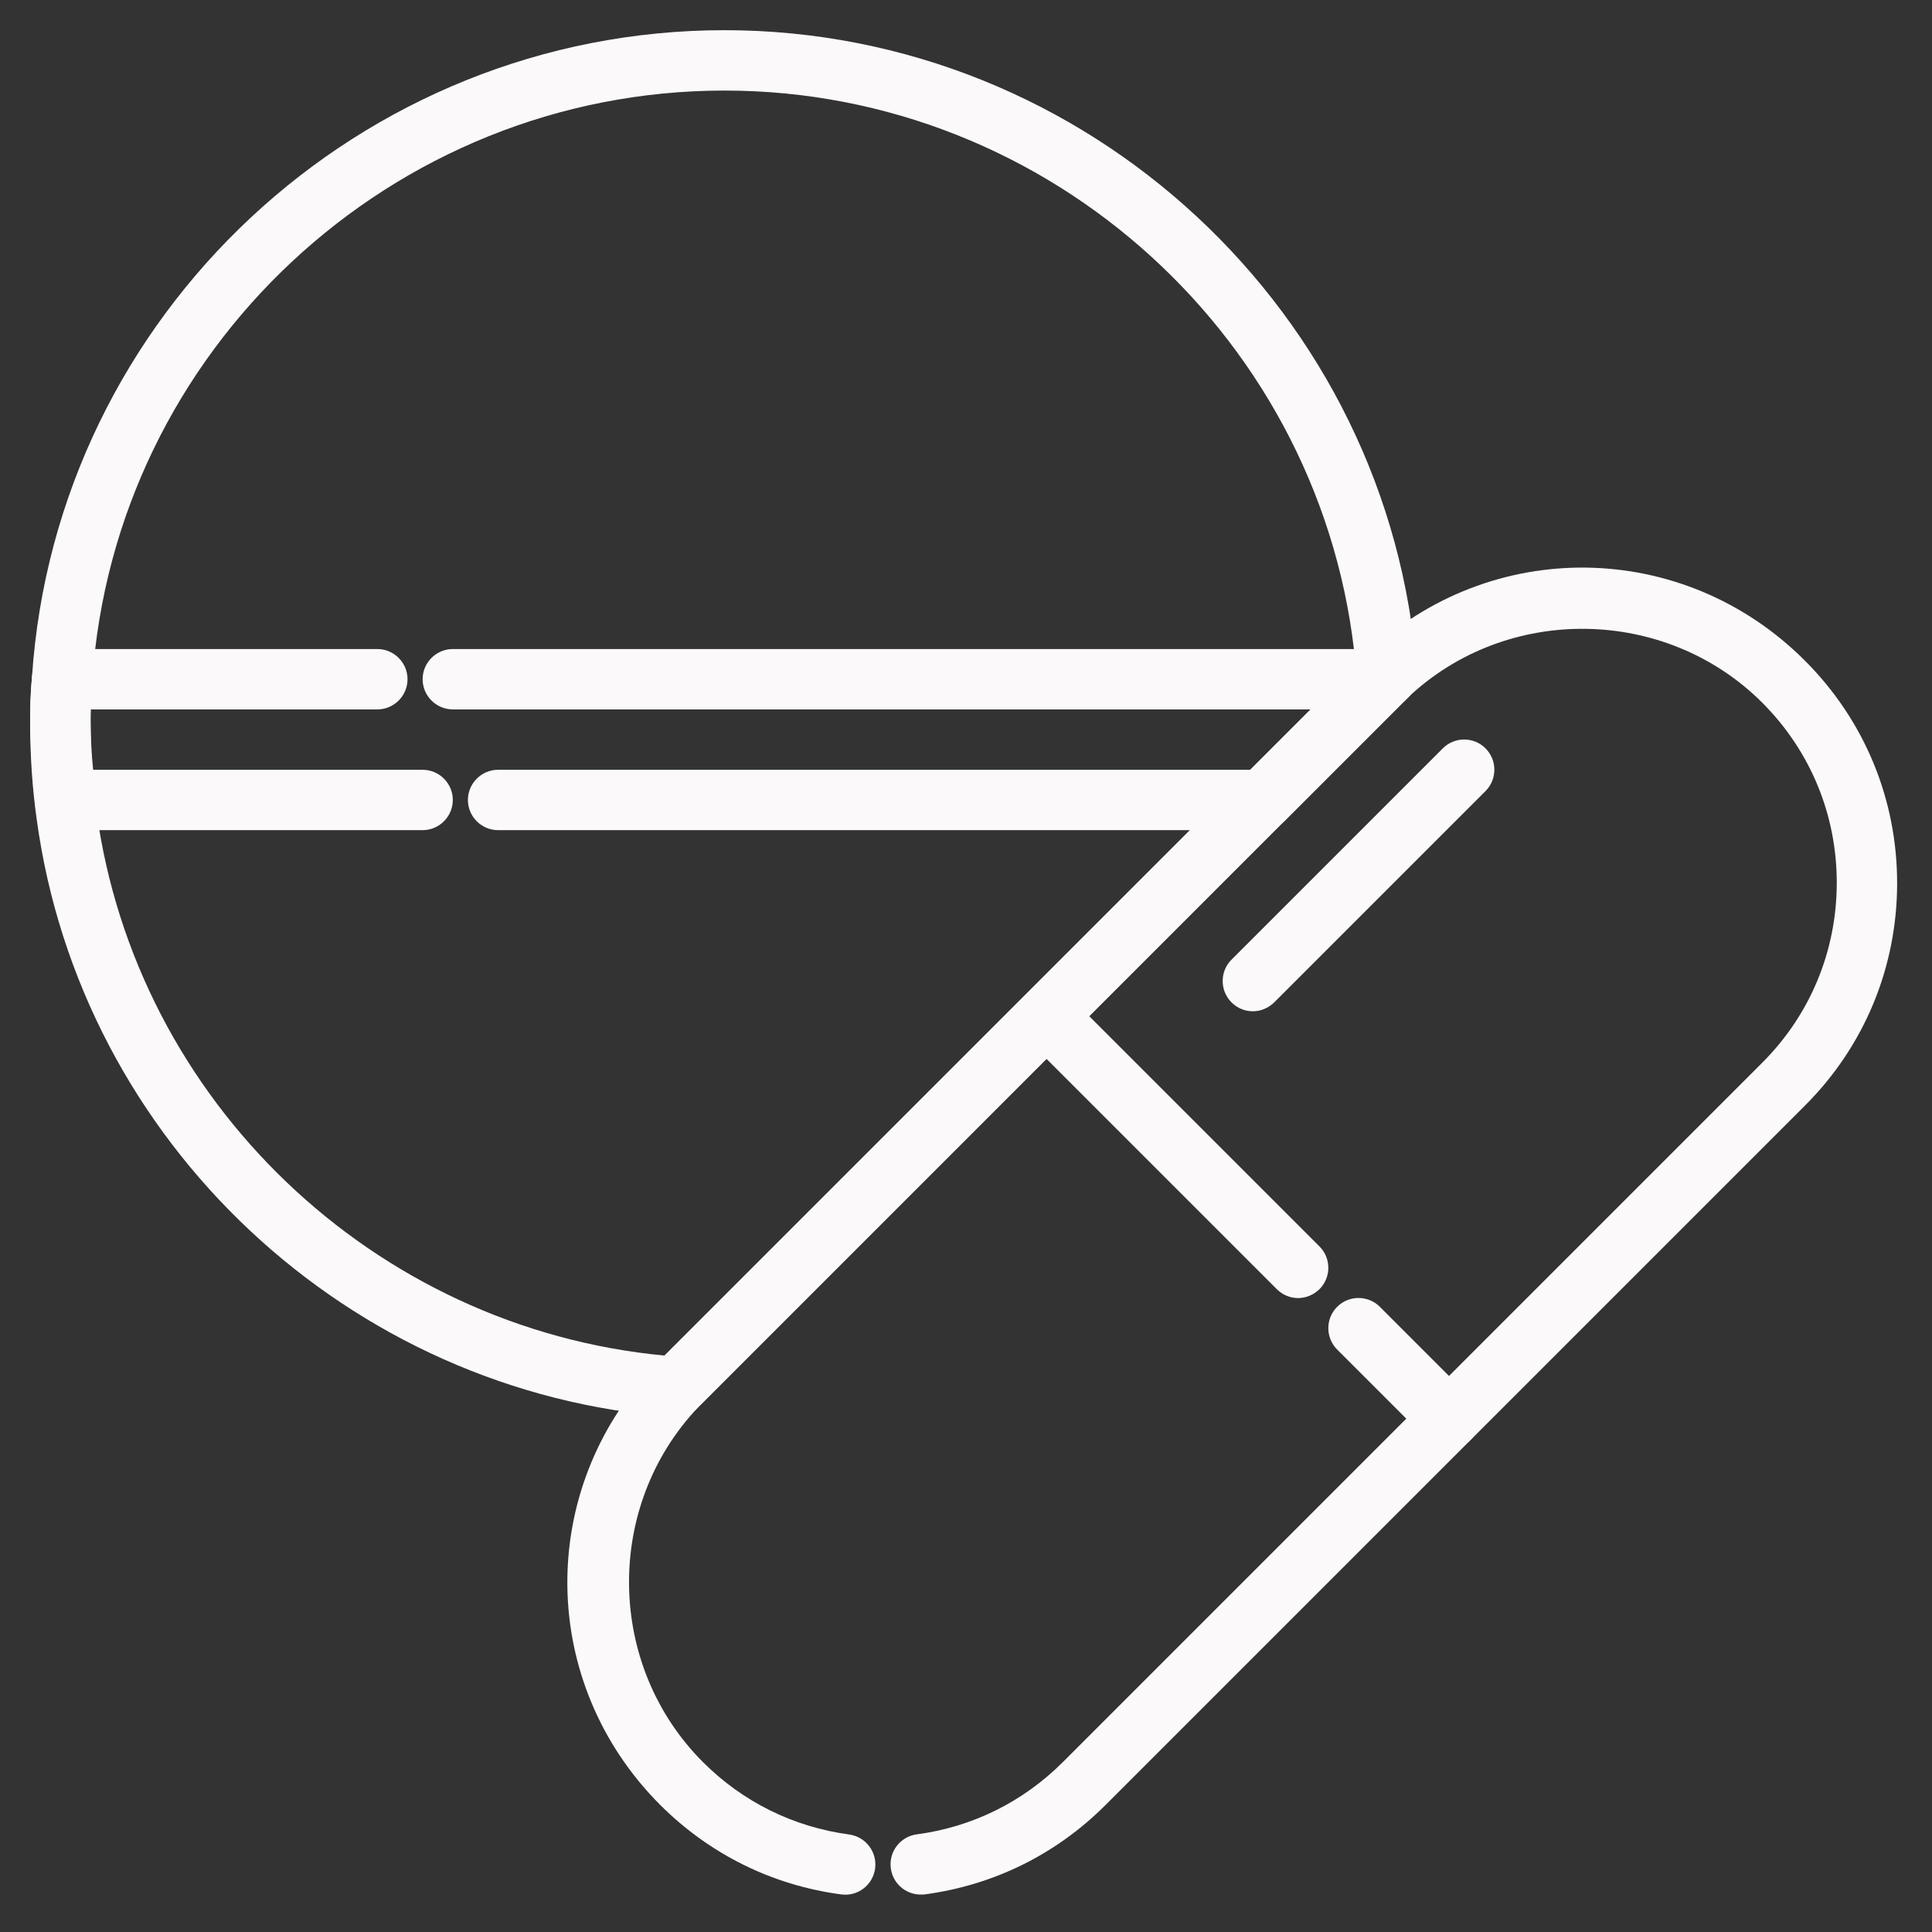
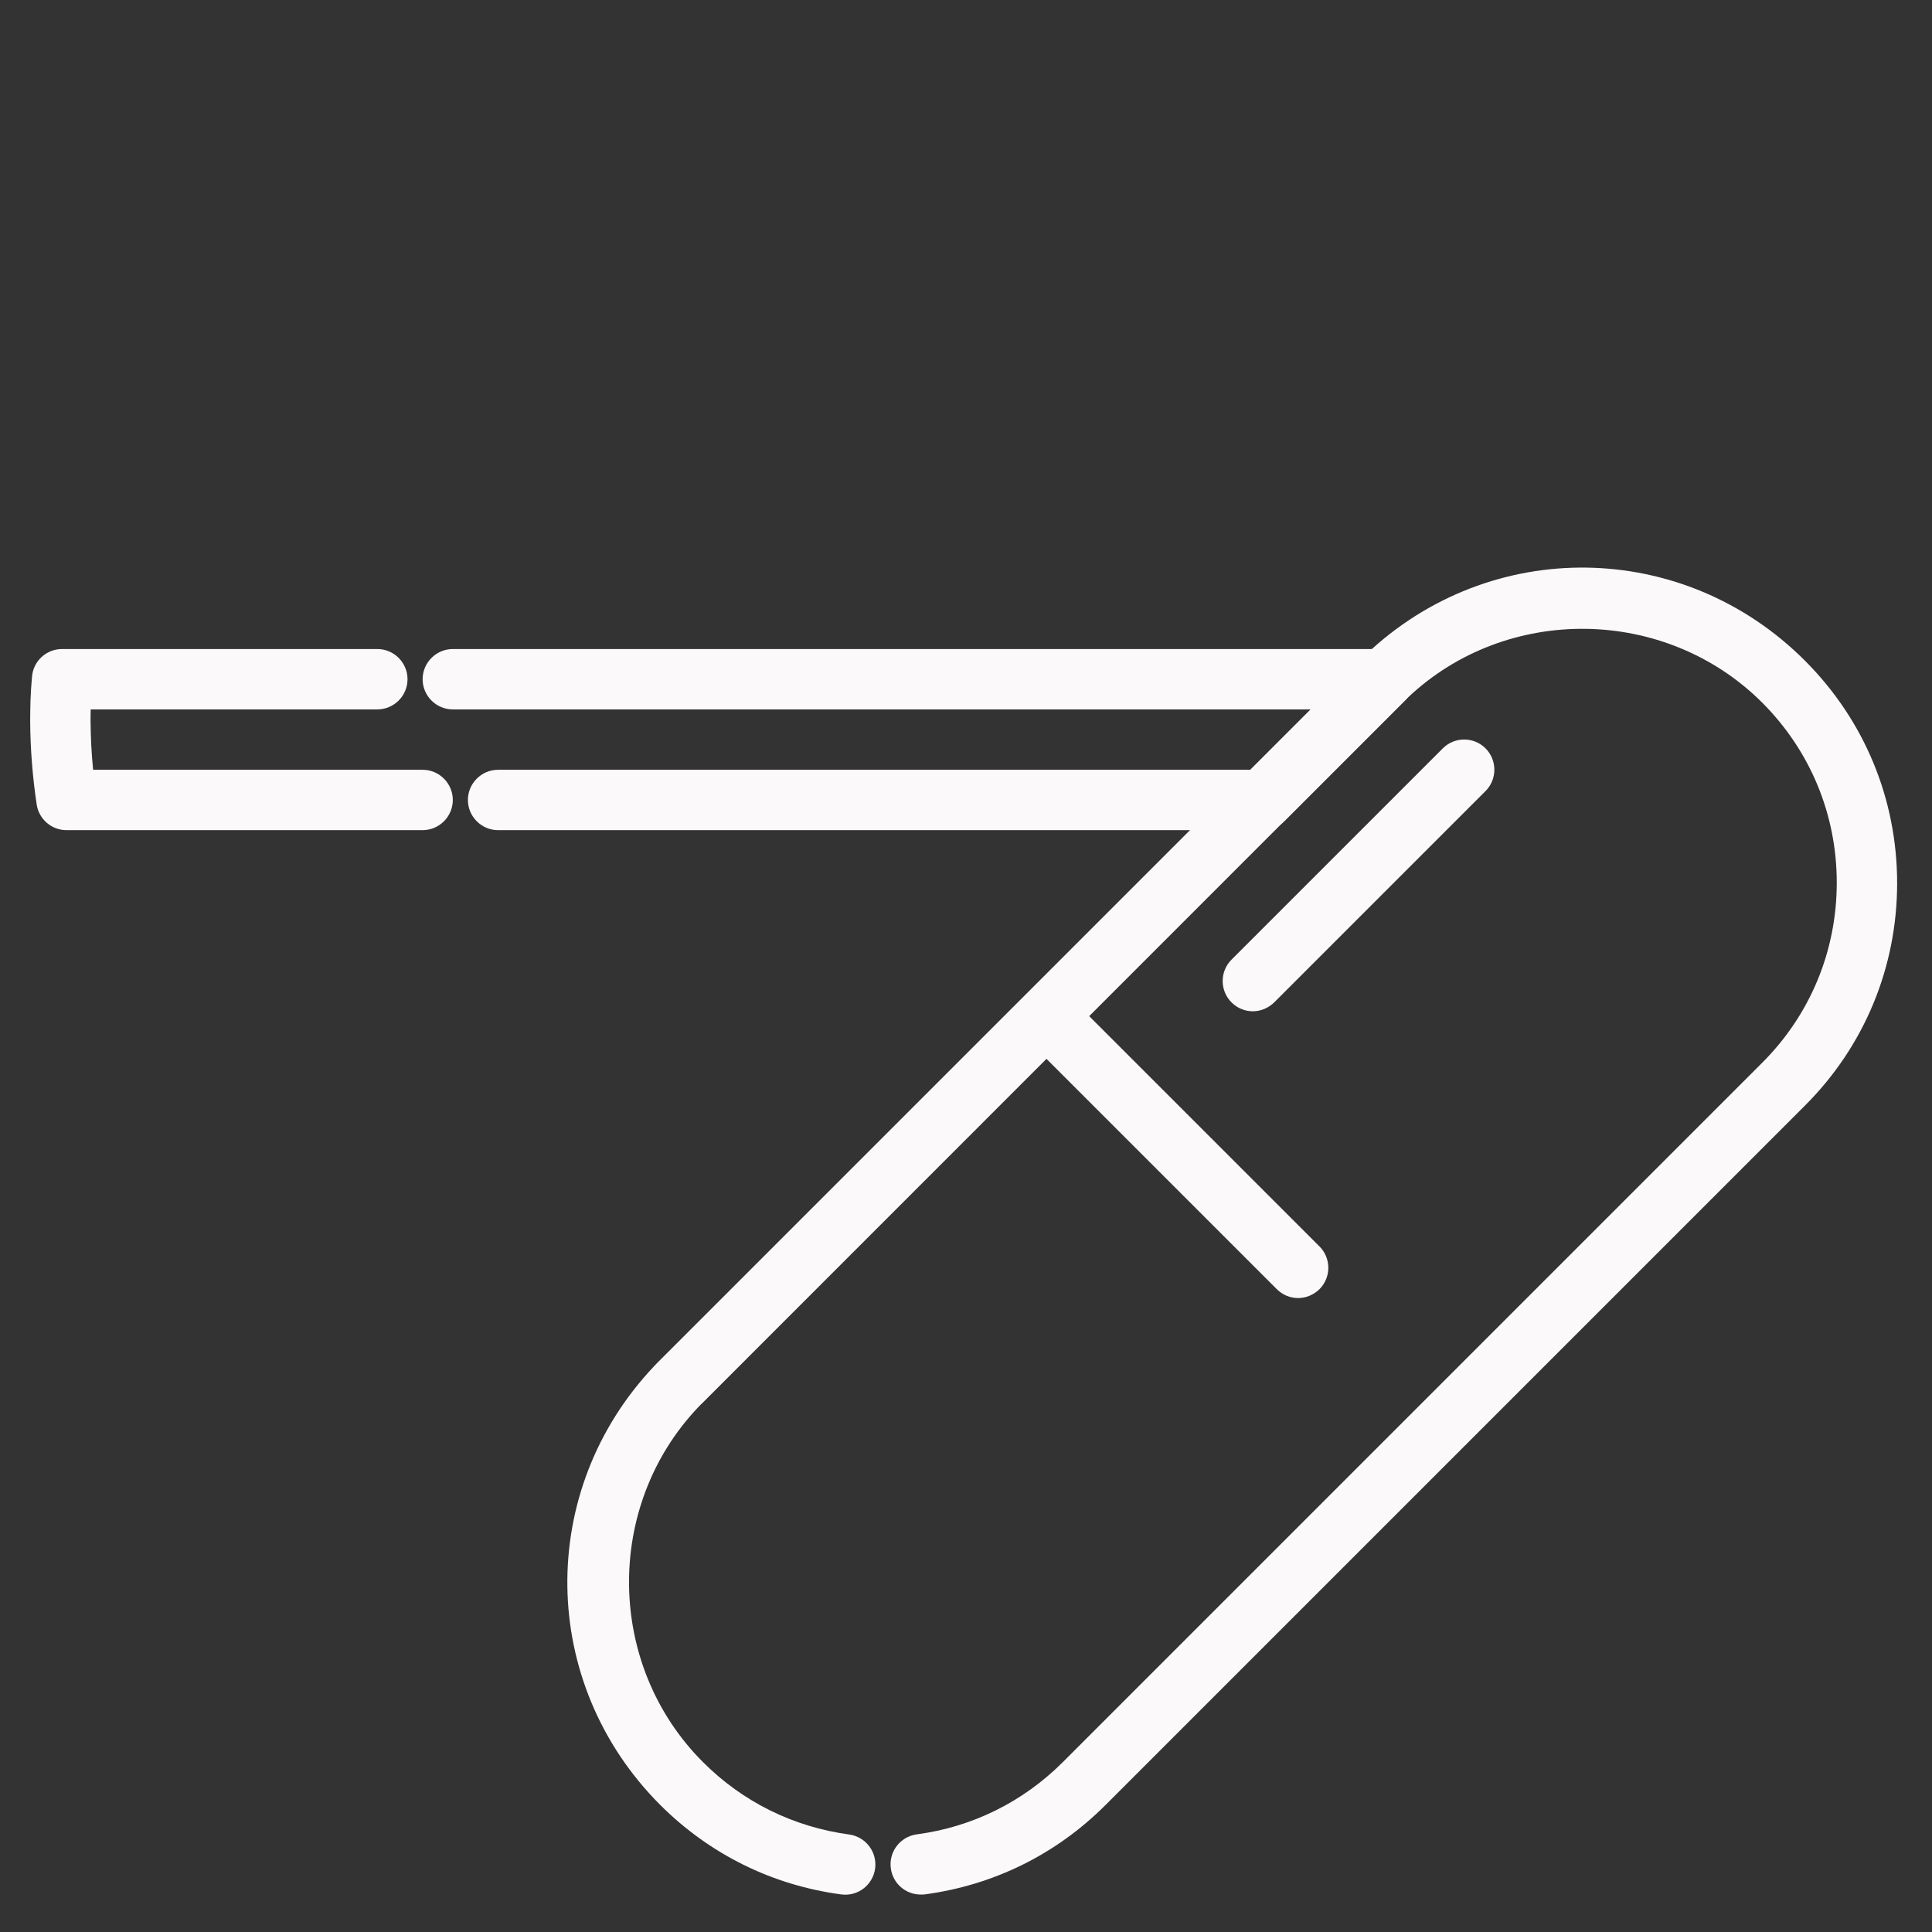
<svg xmlns="http://www.w3.org/2000/svg" style="enable-background:new 0 0 128 128;" version="1.1" viewBox="0 0 128 128" xml:space="preserve">
  <rect x="0" y="0" width="128" height="128" fill="#333333" stroke="none" />
  <g id="Layer_1" />
  <g id="Layer_2" />
  <g id="Layer_3" />
  <g id="Layer_4" />
  <g id="Layer_5" />
  <g id="Layer_6" />
  <g id="Layer_7" />
  <g id="Layer_8" />
  <g id="Layer_9" />
  <g id="Layer_10" />
  <g id="Layer_11" />
  <g id="Layer_12" />
  <g id="Layer_13" />
  <g id="Layer_14" />
  <g id="Layer_15" />
  <g id="Layer_16" />
  <g id="Layer_17" />
  <g id="Layer_18" />
  <g id="Layer_19" />
  <g id="Layer_20">
    <g>
-       <path d="M44.8,93.88c-0.05,0-0.1,0-0.14,0C23.1,92.33,5.34,75.67,2.43,54.27C2.14,52.21,2,50.1,2,48v-0.33    c0-0.42,0.01-0.83,0.02-1.23c0.02-0.55,0.05-1.07,0.1-1.6C3.72,20.83,23.88,2,48,2c24.01,0,44.17,18.74,45.88,42.66    c0.04,0.58-0.17,1.14-0.58,1.55l-0.17,0.16c-0.01,0.01-0.13,0.12-0.15,0.14c-0.02,0.02-0.04,0.05-0.07,0.07L46.58,92.91    c-0.15,0.14-0.23,0.23-0.32,0.32C45.89,93.65,45.35,93.88,44.8,93.88z M48,6C25.97,6,7.57,23.19,6.11,45.13    c-0.04,0.5-0.07,0.96-0.09,1.44C6.01,46.92,6,47.29,6,47.67V48c0,1.92,0.13,3.84,0.39,5.73C9.01,72.97,24.77,88,44.03,89.81    l45.78-45.78C87.81,22.63,69.62,6,48,6z M93.04,46.45c-0.02,0.02-0.03,0.04-0.05,0.06C93,46.49,93.02,46.47,93.04,46.45z" fill="#fbf9f9" opacity="1" original-fill="#000000" />
      <path d="M61,125.52c-0.99,0-1.85-0.73-1.98-1.74c-0.15-1.09,0.62-2.1,1.72-2.25c3.69-0.49,7.04-2.15,9.68-4.79l46.34-46.34    c3.18-3.18,4.93-7.41,4.93-11.92s-1.75-8.73-4.93-11.92c-6.4-6.4-16.94-6.55-23.5-0.33l-0.12,0.12c-0.01,0.01-0.13,0.12-0.15,0.14    c-0.02,0.02-0.04,0.05-0.07,0.07L46.58,92.91c-0.15,0.14-0.23,0.23-0.32,0.32c-6.24,6.57-6.09,17.12,0.32,23.52    c2.64,2.64,5.99,4.29,9.68,4.79c1.09,0.15,1.86,1.15,1.72,2.25c-0.15,1.1-1.15,1.87-2.25,1.72c-4.57-0.61-8.71-2.66-11.98-5.92    c-8.06-8.06-8.23-20.83-0.41-29.08c0.14-0.15,0.3-0.32,0.46-0.47L90.04,43.8c0.06-0.07,0.13-0.13,0.19-0.19l0.17-0.16    c0.01-0.01,0.08-0.08,0.1-0.09c8.25-7.83,21.03-7.65,29.08,0.41c3.94,3.94,6.11,9.17,6.11,14.74s-2.17,10.81-6.11,14.74    l-46.34,46.34c-3.27,3.27-7.41,5.31-11.98,5.92C61.17,125.52,61.09,125.52,61,125.52z M93.04,46.45    c-0.02,0.02-0.03,0.04-0.05,0.06C93,46.49,93.02,46.47,93.04,46.45z" fill="#fbf9f9" opacity="1" original-fill="#000000" />
-       <path d="M96,96c-0.51,0-1.02-0.2-1.41-0.59l-6-6c-0.78-0.78-0.78-2.05,0-2.83c0.78-0.78,2.05-0.78,2.83,0l6,6    c0.78,0.78,0.78,2.05,0,2.83C97.02,95.8,96.51,96,96,96z" fill="#fbf9f9" opacity="1" original-fill="#000000" />
      <path d="M86,86c-0.51,0-1.02-0.2-1.41-0.59l-16-16c-0.78-0.78-0.78-2.05,0-2.83c0.78-0.78,2.05-0.78,2.83,0l16,16    c0.78,0.78,0.78,2.05,0,2.83C87.02,85.8,86.51,86,86,86z" fill="#fbf9f9" opacity="1" original-fill="#000000" />
      <path d="M28,55H4.41c-0.99,0-1.83-0.72-1.98-1.7C2.16,51.49,2.01,49.64,2,47.8v-0.13c0-0.42,0.01-0.83,0.02-1.23    c0.02-0.55,0.05-1.07,0.1-1.6C2.2,43.8,3.07,43,4.11,43H25c1.1,0,2,0.9,2,2s-0.9,2-2,2H6.01C6,47.22,6,47.44,6,47.67v0.12    c0.01,1.07,0.06,2.14,0.17,3.21H28c1.1,0,2,0.9,2,2S29.1,55,28,55z" fill="#fbf9f9" opacity="1" original-fill="#000000" />
      <path d="M83.67,55H33c-1.1,0-2-0.9-2-2s0.9-2,2-2h49.84l4-4H30c-1.1,0-2-0.9-2-2s0.9-2,2-2h61.67c0.81,0,1.54,0.49,1.85,1.23    c0.31,0.75,0.14,1.61-0.43,2.18c-0.01,0.01-0.08,0.08-0.1,0.1c-0.02,0.02-0.04,0.05-0.07,0.07l-7.83,7.83    C84.71,54.79,84.2,55,83.67,55z M93.03,46.45c-0.02,0.02-0.03,0.04-0.05,0.05C93,46.49,93.02,46.47,93.03,46.45z M93.04,46.45    C93.04,46.45,93.03,46.45,93.04,46.45C93.03,46.45,93.04,46.45,93.04,46.45z M93.04,46.45C93.04,46.45,93.04,46.45,93.04,46.45    C93.04,46.45,93.04,46.45,93.04,46.45z M93.04,46.45C93.04,46.45,93.04,46.45,93.04,46.45C93.04,46.45,93.04,46.45,93.04,46.45z" fill="#fbf9f9" opacity="1" original-fill="#000000" />
      <path d="M83,67c-0.51,0-1.02-0.2-1.41-0.59c-0.78-0.78-0.78-2.05,0-2.83l14-14c0.78-0.78,2.05-0.78,2.83,0    c0.78,0.78,0.78,2.05,0,2.83l-14,14C84.02,66.8,83.51,67,83,67z" fill="#fbf9f9" opacity="1" original-fill="#000000" />
    </g>
  </g>
</svg>